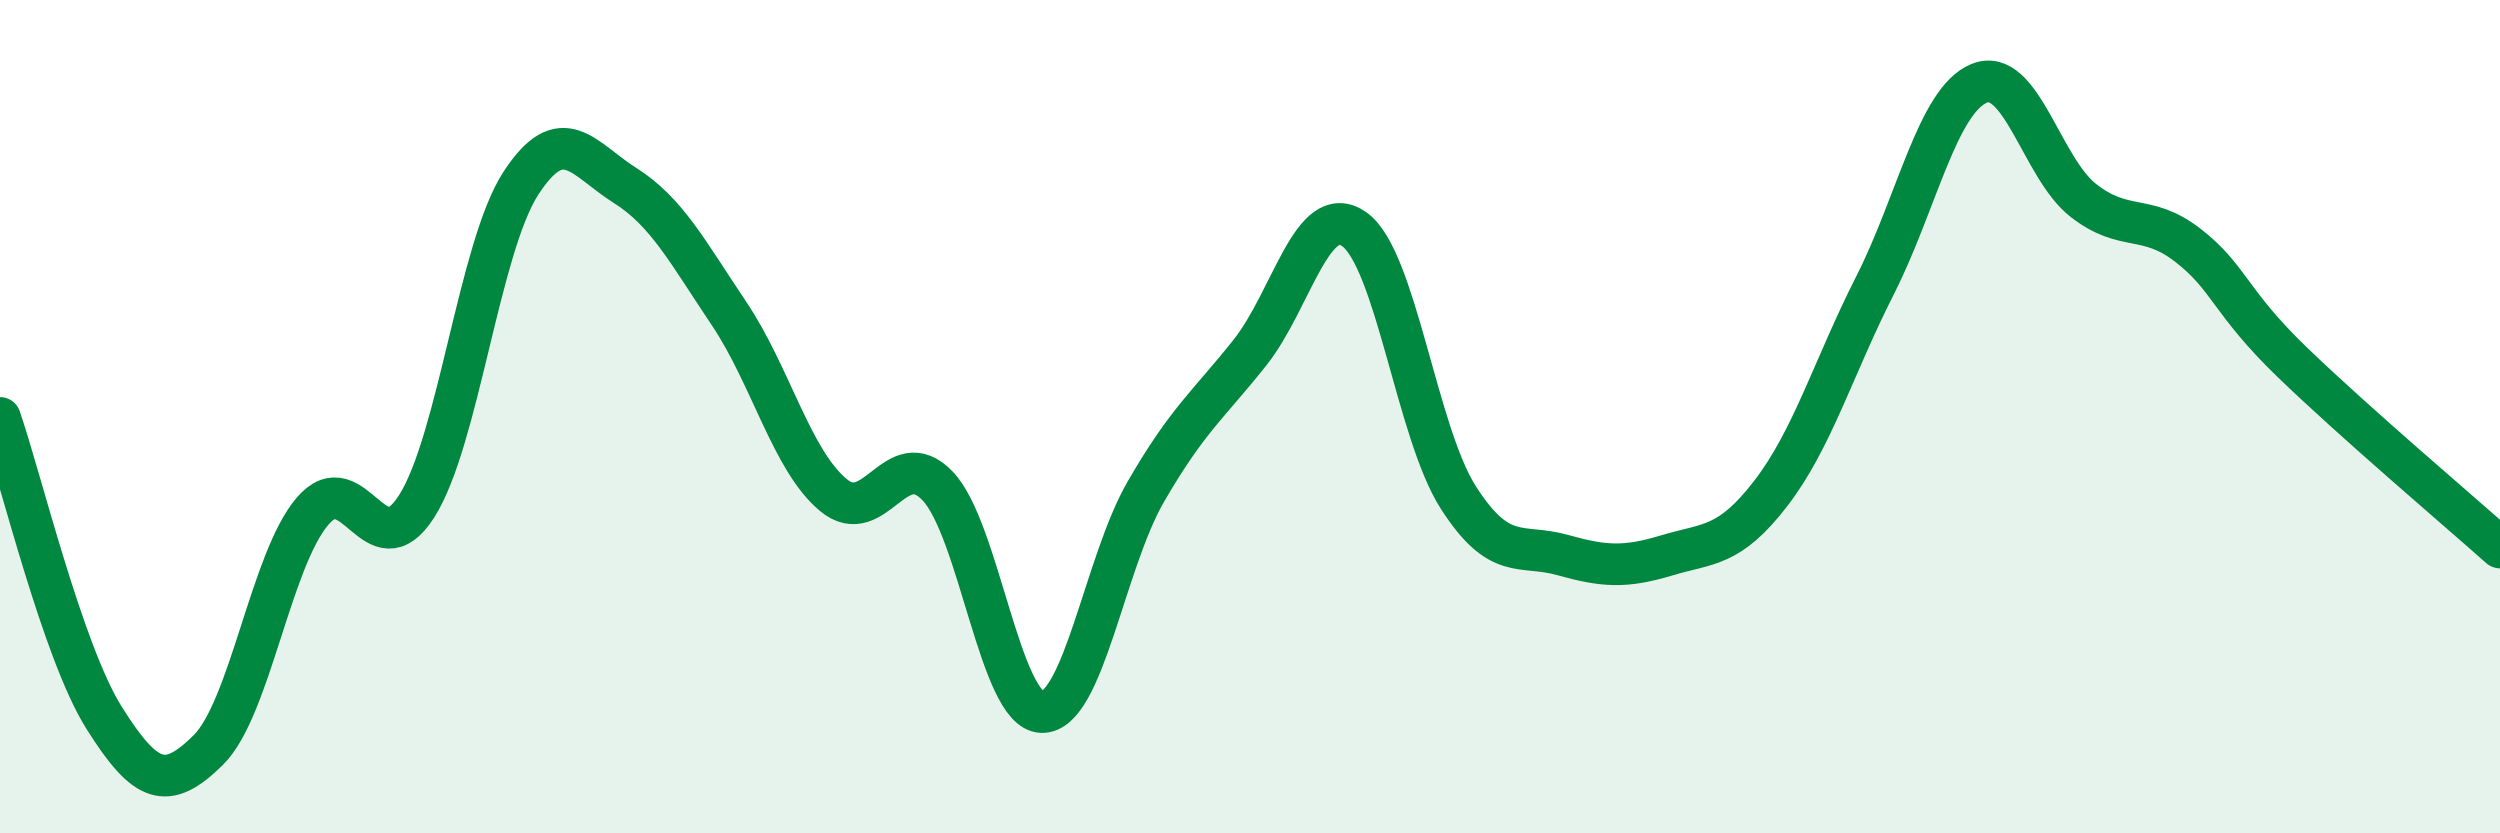
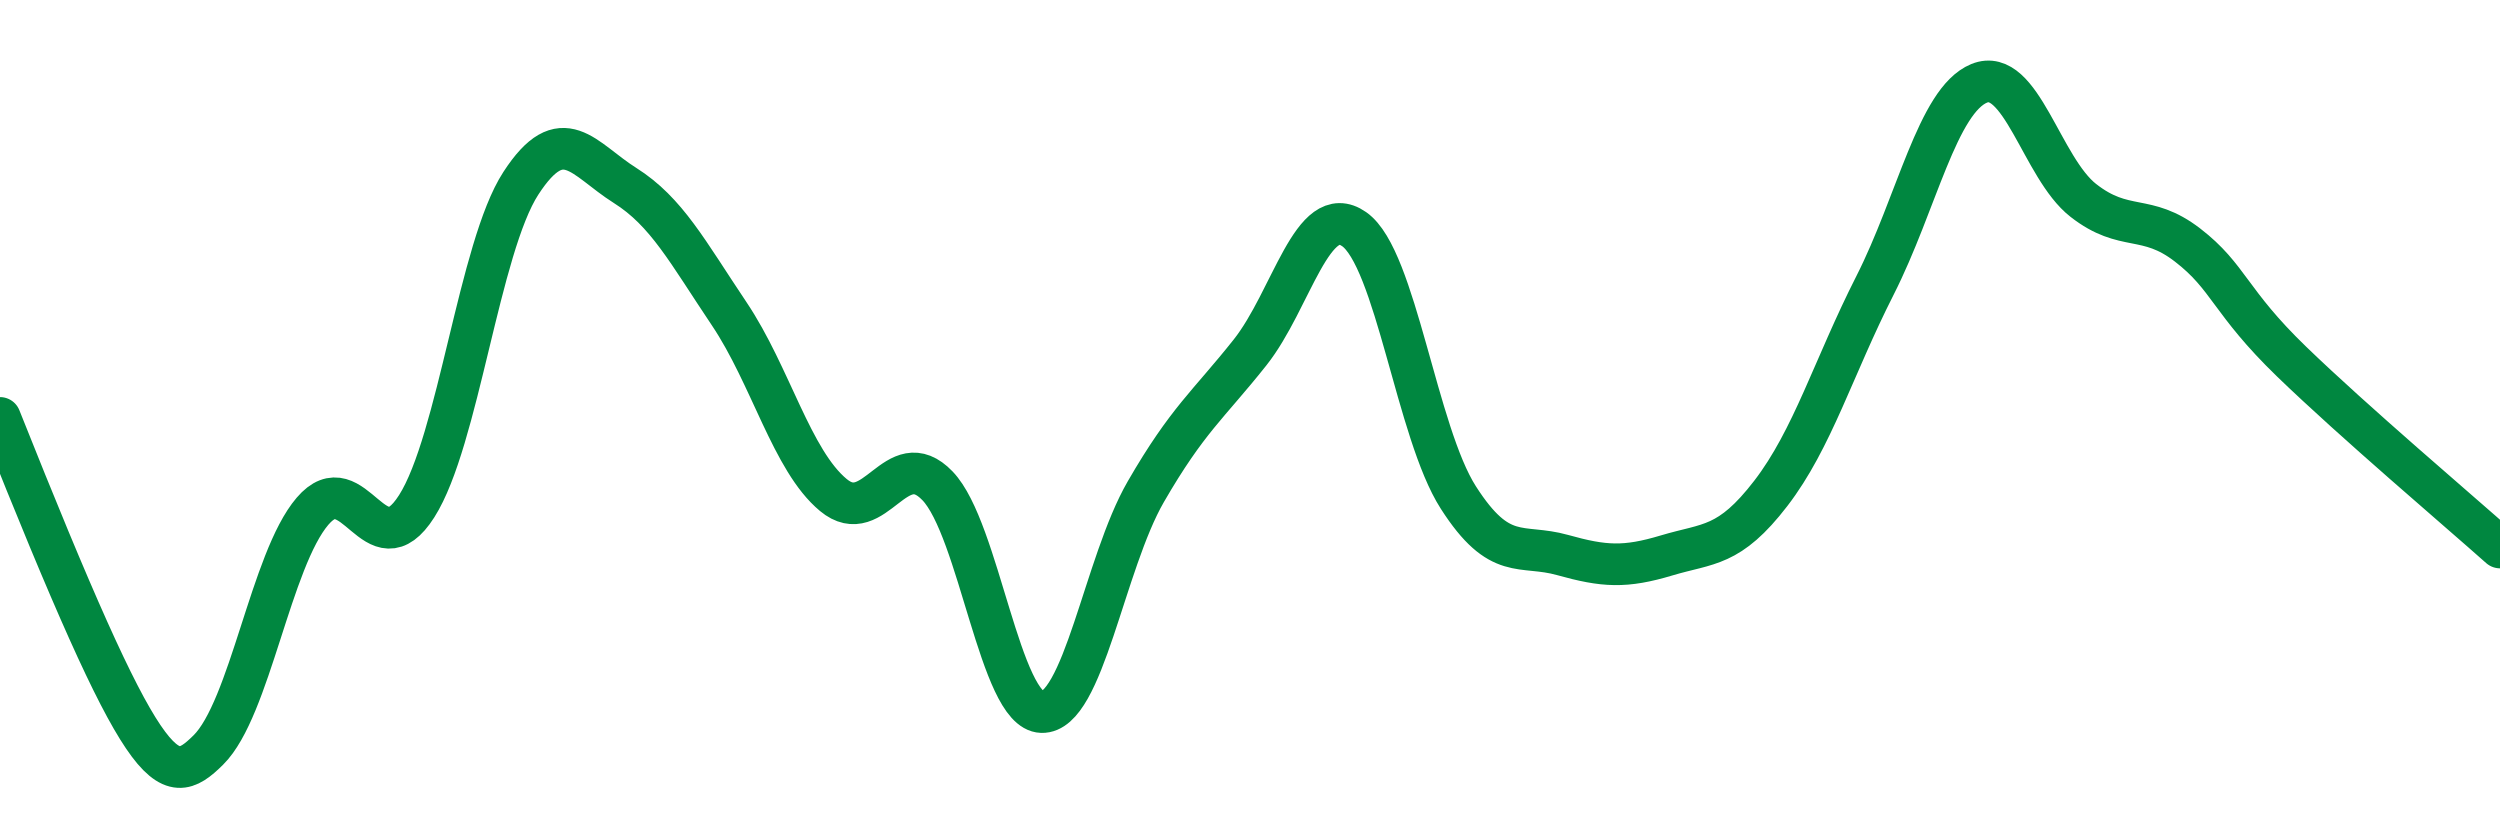
<svg xmlns="http://www.w3.org/2000/svg" width="60" height="20" viewBox="0 0 60 20">
-   <path d="M 0,10.03 C 0.5,11.47 1.5,15.64 2.5,17.23 C 3.5,18.82 4,18.99 5,18 C 6,17.01 6.5,13.44 7.5,12.27 C 8.5,11.1 9,13.72 10,12.15 C 11,10.58 11.5,5.94 12.5,4.4 C 13.5,2.86 14,3.82 15,4.45 C 16,5.08 16.5,6.04 17.5,7.53 C 18.5,9.02 19,11.05 20,11.88 C 21,12.71 21.5,10.62 22.5,11.66 C 23.5,12.7 24,17.06 25,17.09 C 26,17.12 26.5,13.53 27.5,11.8 C 28.5,10.07 29,9.72 30,8.46 C 31,7.2 31.5,4.8 32.5,5.5 C 33.5,6.2 34,10.38 35,11.94 C 36,13.5 36.5,13.04 37.5,13.32 C 38.5,13.6 39,13.63 40,13.33 C 41,13.03 41.5,13.14 42.5,11.84 C 43.5,10.54 44,8.82 45,6.85 C 46,4.88 46.5,2.41 47.5,2 C 48.5,1.59 49,4.03 50,4.81 C 51,5.59 51.5,5.11 52.5,5.88 C 53.5,6.65 53.5,7.23 55,8.68 C 56.5,10.13 59,12.25 60,13.14L60 20L0 20Z" fill="#008740" opacity="0.1" stroke-linecap="round" stroke-linejoin="round" />
-   <path d="M 0,10.03 C 0.5,11.47 1.5,15.64 2.5,17.23 C 3.5,18.82 4,18.99 5,18 C 6,17.01 6.5,13.44 7.5,12.27 C 8.5,11.1 9,13.72 10,12.15 C 11,10.58 11.5,5.94 12.5,4.4 C 13.5,2.86 14,3.82 15,4.45 C 16,5.08 16.5,6.04 17.5,7.53 C 18.5,9.02 19,11.05 20,11.88 C 21,12.71 21.5,10.62 22.5,11.66 C 23.5,12.7 24,17.06 25,17.09 C 26,17.12 26.5,13.53 27.5,11.8 C 28.5,10.07 29,9.72 30,8.46 C 31,7.2 31.5,4.8 32.5,5.5 C 33.5,6.2 34,10.38 35,11.94 C 36,13.5 36.5,13.04 37.5,13.32 C 38.5,13.6 39,13.63 40,13.33 C 41,13.03 41.5,13.14 42.5,11.84 C 43.5,10.54 44,8.82 45,6.85 C 46,4.88 46.5,2.41 47.5,2 C 48.5,1.59 49,4.03 50,4.81 C 51,5.59 51.5,5.11 52.5,5.88 C 53.5,6.65 53.5,7.23 55,8.68 C 56.5,10.13 59,12.25 60,13.14" stroke="#008740" stroke-width="1" fill="none" stroke-linecap="round" stroke-linejoin="round" />
+   <path d="M 0,10.03 C 3.5,18.82 4,18.99 5,18 C 6,17.01 6.5,13.44 7.5,12.27 C 8.5,11.1 9,13.72 10,12.15 C 11,10.58 11.5,5.94 12.5,4.4 C 13.5,2.86 14,3.82 15,4.45 C 16,5.08 16.5,6.04 17.5,7.53 C 18.5,9.02 19,11.05 20,11.88 C 21,12.71 21.5,10.62 22.5,11.66 C 23.5,12.7 24,17.06 25,17.09 C 26,17.12 26.5,13.53 27.5,11.8 C 28.5,10.07 29,9.72 30,8.46 C 31,7.2 31.5,4.8 32.5,5.5 C 33.5,6.2 34,10.38 35,11.94 C 36,13.5 36.5,13.04 37.5,13.32 C 38.5,13.6 39,13.63 40,13.33 C 41,13.03 41.5,13.14 42.5,11.84 C 43.5,10.54 44,8.82 45,6.85 C 46,4.88 46.5,2.41 47.5,2 C 48.5,1.59 49,4.03 50,4.81 C 51,5.59 51.5,5.11 52.5,5.88 C 53.5,6.65 53.5,7.23 55,8.68 C 56.5,10.13 59,12.25 60,13.14" stroke="#008740" stroke-width="1" fill="none" stroke-linecap="round" stroke-linejoin="round" />
</svg>